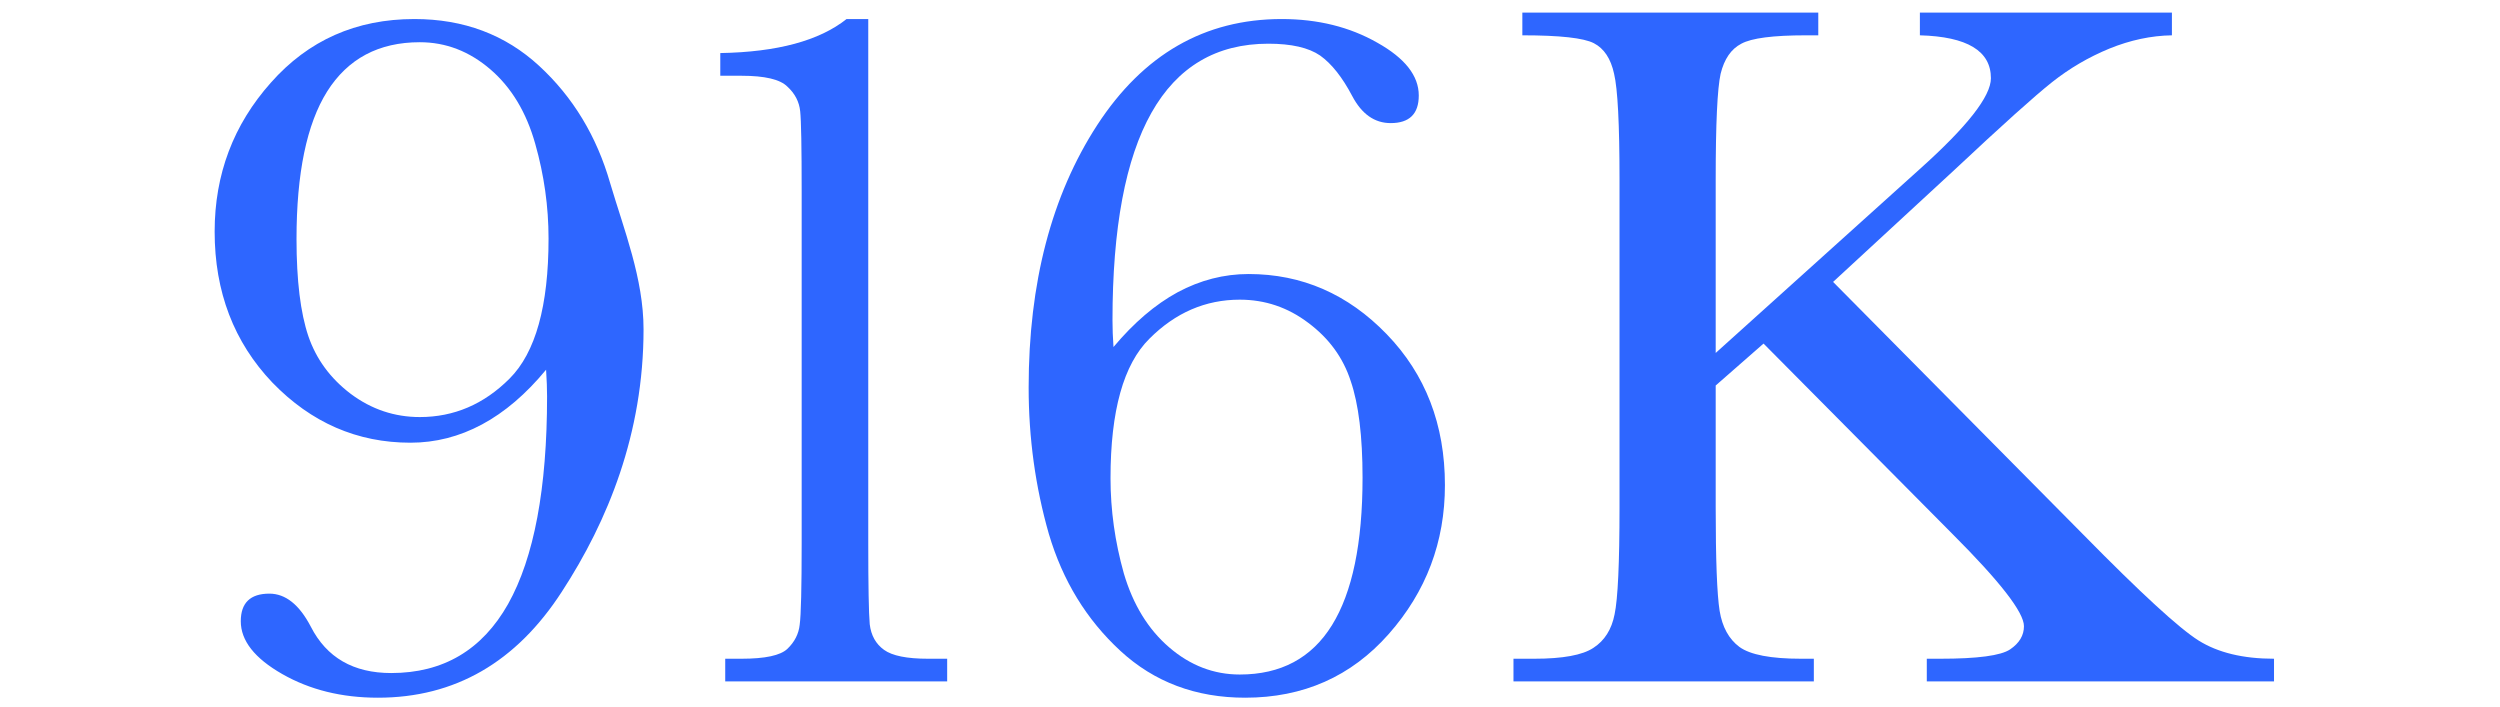
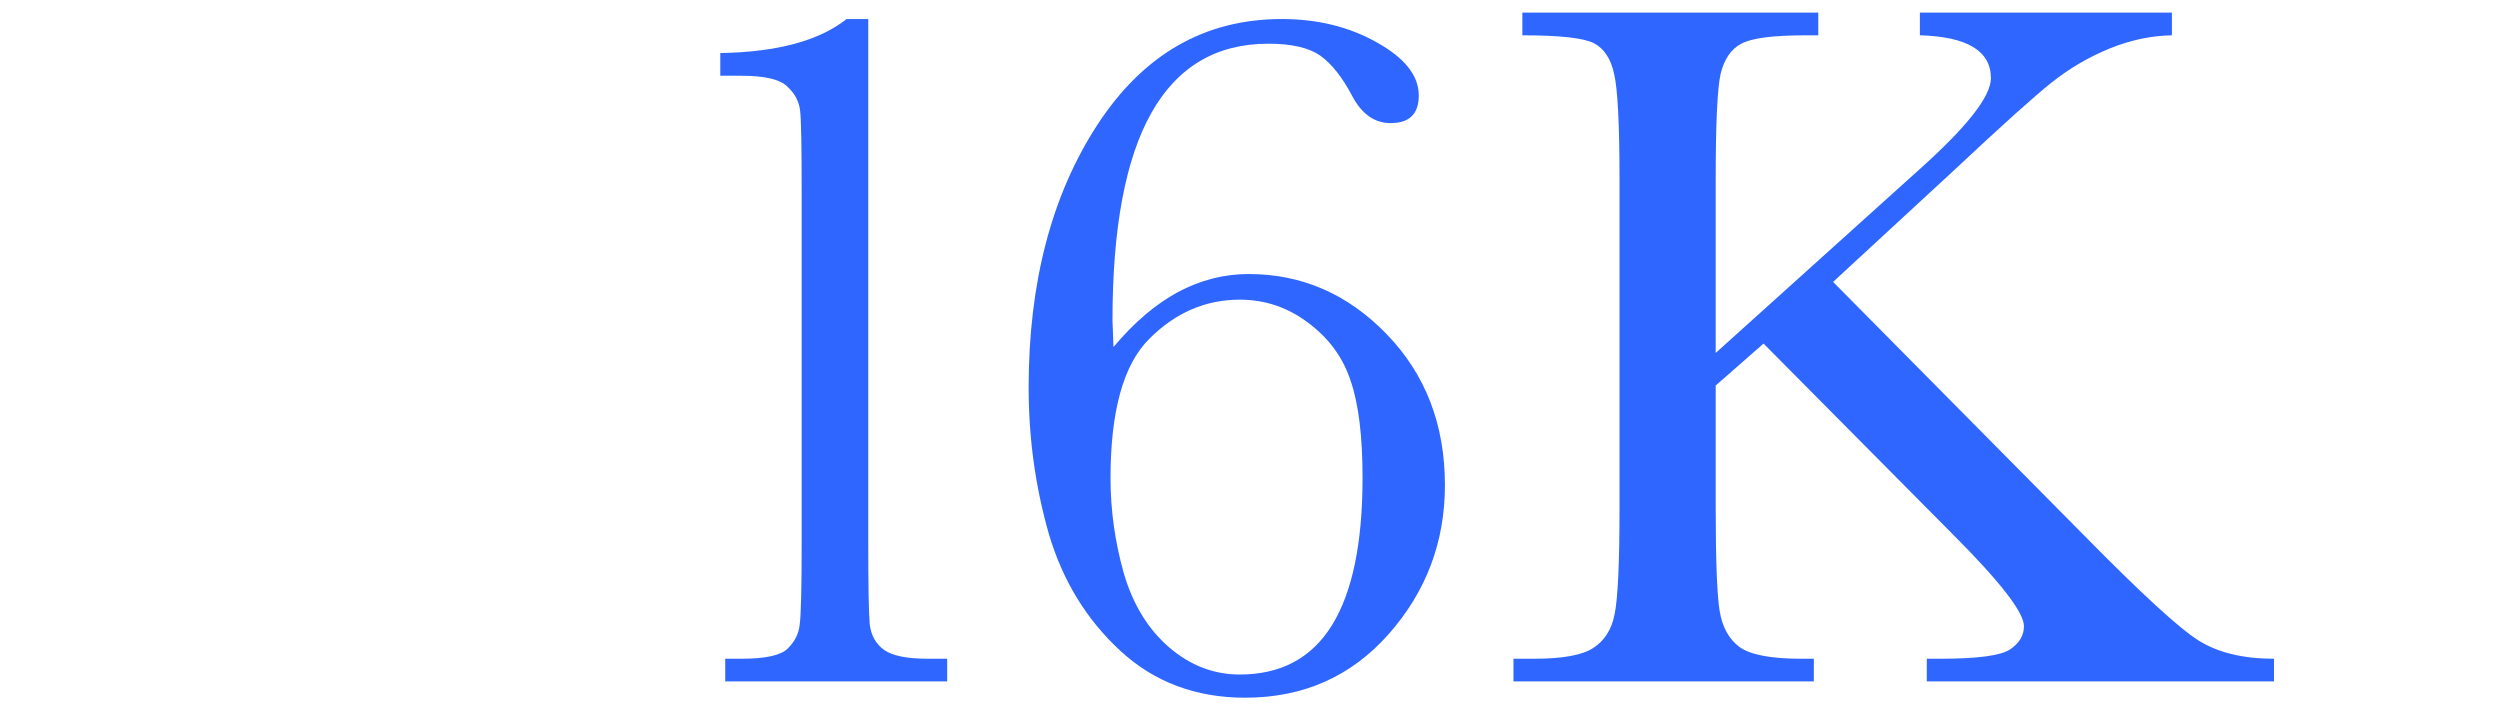
<svg xmlns="http://www.w3.org/2000/svg" width="198" height="56" viewBox="0 0 198 56" fill="none">
-   <path d="M43.25 29.281C41.661 31.208 39.969 32.654 38.172 33.617C36.375 34.581 34.487 35.062 32.508 35.062C28.289 35.062 24.643 33.474 21.57 30.297C18.523 27.094 17 23.109 17 18.344C17 13.812 18.484 9.88 21.453 6.547C24.422 3.188 28.211 1.508 32.82 1.508C36.727 1.508 40.021 2.745 42.703 5.219C45.385 7.693 47.26 10.792 48.328 14.516C49.422 18.213 50.969 22.068 50.969 26.078C50.969 34.333 48.146 41.26 44.5 46.859C40.88 52.458 36.023 55.258 29.93 55.258C27.065 55.258 24.539 54.633 22.352 53.383C20.164 52.133 19.07 50.74 19.07 49.203C19.07 47.745 19.826 47.016 21.336 47.016C22.612 47.016 23.706 47.888 24.617 49.633C25.867 52.081 27.99 53.305 30.984 53.305C35.099 53.305 38.185 51.482 40.242 47.836C42.3 44.164 43.328 38.682 43.328 31.391C43.328 30.792 43.302 30.088 43.25 29.281ZM43.445 18.891C43.445 16.365 43.094 13.865 42.391 11.391C41.688 8.891 40.503 6.924 38.836 5.492C37.169 4.06 35.307 3.344 33.25 3.344C29.995 3.344 27.547 4.646 25.906 7.25C24.292 9.828 23.484 13.721 23.484 18.93C23.484 22.211 23.797 24.776 24.422 26.625C25.047 28.448 26.167 29.971 27.781 31.195C29.422 32.419 31.245 33.031 33.25 33.031C35.958 33.031 38.328 32.016 40.359 29.984C42.417 27.927 43.445 24.229 43.445 18.891Z" fill="#2E66FF" />
  <path d="M67.047 1.508H68.766V42.992C68.766 46.404 68.805 48.552 68.883 49.438C68.987 50.323 69.365 51 70.016 51.469C70.667 51.938 71.826 52.172 73.492 52.172H75.016V53.969H57.438V52.172H58.727C60.602 52.172 61.812 51.911 62.359 51.391C62.932 50.844 63.258 50.206 63.336 49.477C63.44 48.721 63.492 46.56 63.492 42.992V15.18C63.492 11.664 63.453 9.542 63.375 8.812C63.297 8.057 62.958 7.406 62.359 6.859C61.786 6.286 60.575 6 58.727 6H57.047V4.203C61.552 4.125 64.885 3.227 67.047 1.508Z" fill="#2E66FF" />
-   <path d="M88.188 27.484C89.802 25.557 91.495 24.112 93.266 23.148C95.062 22.185 96.938 21.703 98.891 21.703C103.109 21.703 106.755 23.292 109.828 26.469C112.901 29.646 114.438 33.63 114.438 38.422C114.438 42.927 112.953 46.859 109.984 50.219C107.016 53.578 103.227 55.258 98.617 55.258C94.711 55.258 91.417 54.021 88.734 51.547C86.052 49.073 84.164 45.987 83.07 42.289C82.003 38.565 81.469 34.698 81.469 30.688C81.469 22.406 83.279 15.479 86.898 9.906C90.544 4.307 95.414 1.508 101.508 1.508C104.372 1.508 106.898 2.133 109.086 3.383C111.273 4.607 112.367 6 112.367 7.562C112.367 9.021 111.625 9.75 110.141 9.75C108.865 9.75 107.849 9.034 107.094 7.602C106.312 6.117 105.466 5.049 104.555 4.398C103.643 3.773 102.276 3.461 100.453 3.461C96.338 3.461 93.253 5.284 91.195 8.93C89.138 12.575 88.109 18.057 88.109 25.375C88.109 26.026 88.135 26.729 88.188 27.484ZM87.953 37.875C87.953 40.401 88.305 42.914 89.008 45.414C89.737 47.888 90.935 49.841 92.602 51.273C94.268 52.706 96.13 53.422 98.188 53.422C101.443 53.422 103.878 52.12 105.492 49.516C107.107 46.911 107.914 43.018 107.914 37.836C107.914 34.555 107.602 32.003 106.977 30.18C106.378 28.331 105.258 26.794 103.617 25.57C102.003 24.346 100.193 23.734 98.188 23.734C95.479 23.734 93.096 24.763 91.039 26.82C88.982 28.852 87.953 32.536 87.953 37.875Z" fill="#2E66FF" />
+   <path d="M88.188 27.484C89.802 25.557 91.495 24.112 93.266 23.148C95.062 22.185 96.938 21.703 98.891 21.703C103.109 21.703 106.755 23.292 109.828 26.469C112.901 29.646 114.438 33.63 114.438 38.422C114.438 42.927 112.953 46.859 109.984 50.219C107.016 53.578 103.227 55.258 98.617 55.258C94.711 55.258 91.417 54.021 88.734 51.547C86.052 49.073 84.164 45.987 83.07 42.289C82.003 38.565 81.469 34.698 81.469 30.688C81.469 22.406 83.279 15.479 86.898 9.906C90.544 4.307 95.414 1.508 101.508 1.508C104.372 1.508 106.898 2.133 109.086 3.383C111.273 4.607 112.367 6 112.367 7.562C112.367 9.021 111.625 9.75 110.141 9.75C108.865 9.75 107.849 9.034 107.094 7.602C106.312 6.117 105.466 5.049 104.555 4.398C103.643 3.773 102.276 3.461 100.453 3.461C96.338 3.461 93.253 5.284 91.195 8.93C89.138 12.575 88.109 18.057 88.109 25.375ZM87.953 37.875C87.953 40.401 88.305 42.914 89.008 45.414C89.737 47.888 90.935 49.841 92.602 51.273C94.268 52.706 96.13 53.422 98.188 53.422C101.443 53.422 103.878 52.12 105.492 49.516C107.107 46.911 107.914 43.018 107.914 37.836C107.914 34.555 107.602 32.003 106.977 30.18C106.378 28.331 105.258 26.794 103.617 25.57C102.003 24.346 100.193 23.734 98.188 23.734C95.479 23.734 93.096 24.763 91.039 26.82C88.982 28.852 87.953 32.536 87.953 37.875Z" fill="#2E66FF" />
  <path d="M135.883 27.953L152.055 13.383C155.805 10.023 157.68 7.628 157.68 6.195C157.68 4.034 155.805 2.901 152.055 2.797V1H172.016V2.797C170.375 2.823 168.721 3.174 167.055 3.852C165.414 4.529 163.904 5.414 162.523 6.508C161.143 7.602 158.578 9.906 154.828 13.422L145.18 22.328L165.023 42.367C169.555 46.977 172.589 49.763 174.125 50.727C175.661 51.69 177.654 52.172 180.102 52.172V53.969H152.602V52.172H153.656C156.625 52.172 158.474 51.925 159.203 51.43C159.932 50.935 160.297 50.323 160.297 49.594C160.297 48.5 158.409 46.065 154.633 42.289L139.672 27.211L135.883 30.531V40.18C135.883 44.346 135.987 47.081 136.195 48.383C136.404 49.659 136.924 50.609 137.758 51.234C138.617 51.859 140.245 52.172 142.641 52.172H143.656V53.969H119.867V52.172H121.508C123.773 52.172 125.336 51.885 126.195 51.312C127.081 50.74 127.641 49.854 127.875 48.656C128.135 47.432 128.266 44.607 128.266 40.18V14.203C128.266 9.828 128.122 7.042 127.836 5.844C127.576 4.646 127.042 3.839 126.234 3.422C125.427 3.005 123.539 2.797 120.57 2.797V1H144.008V2.797H143.031C140.427 2.797 138.721 3.018 137.914 3.461C137.107 3.878 136.56 4.672 136.273 5.844C136.013 7.016 135.883 9.802 135.883 14.203V27.953Z" fill="#2E66FF" />
</svg>